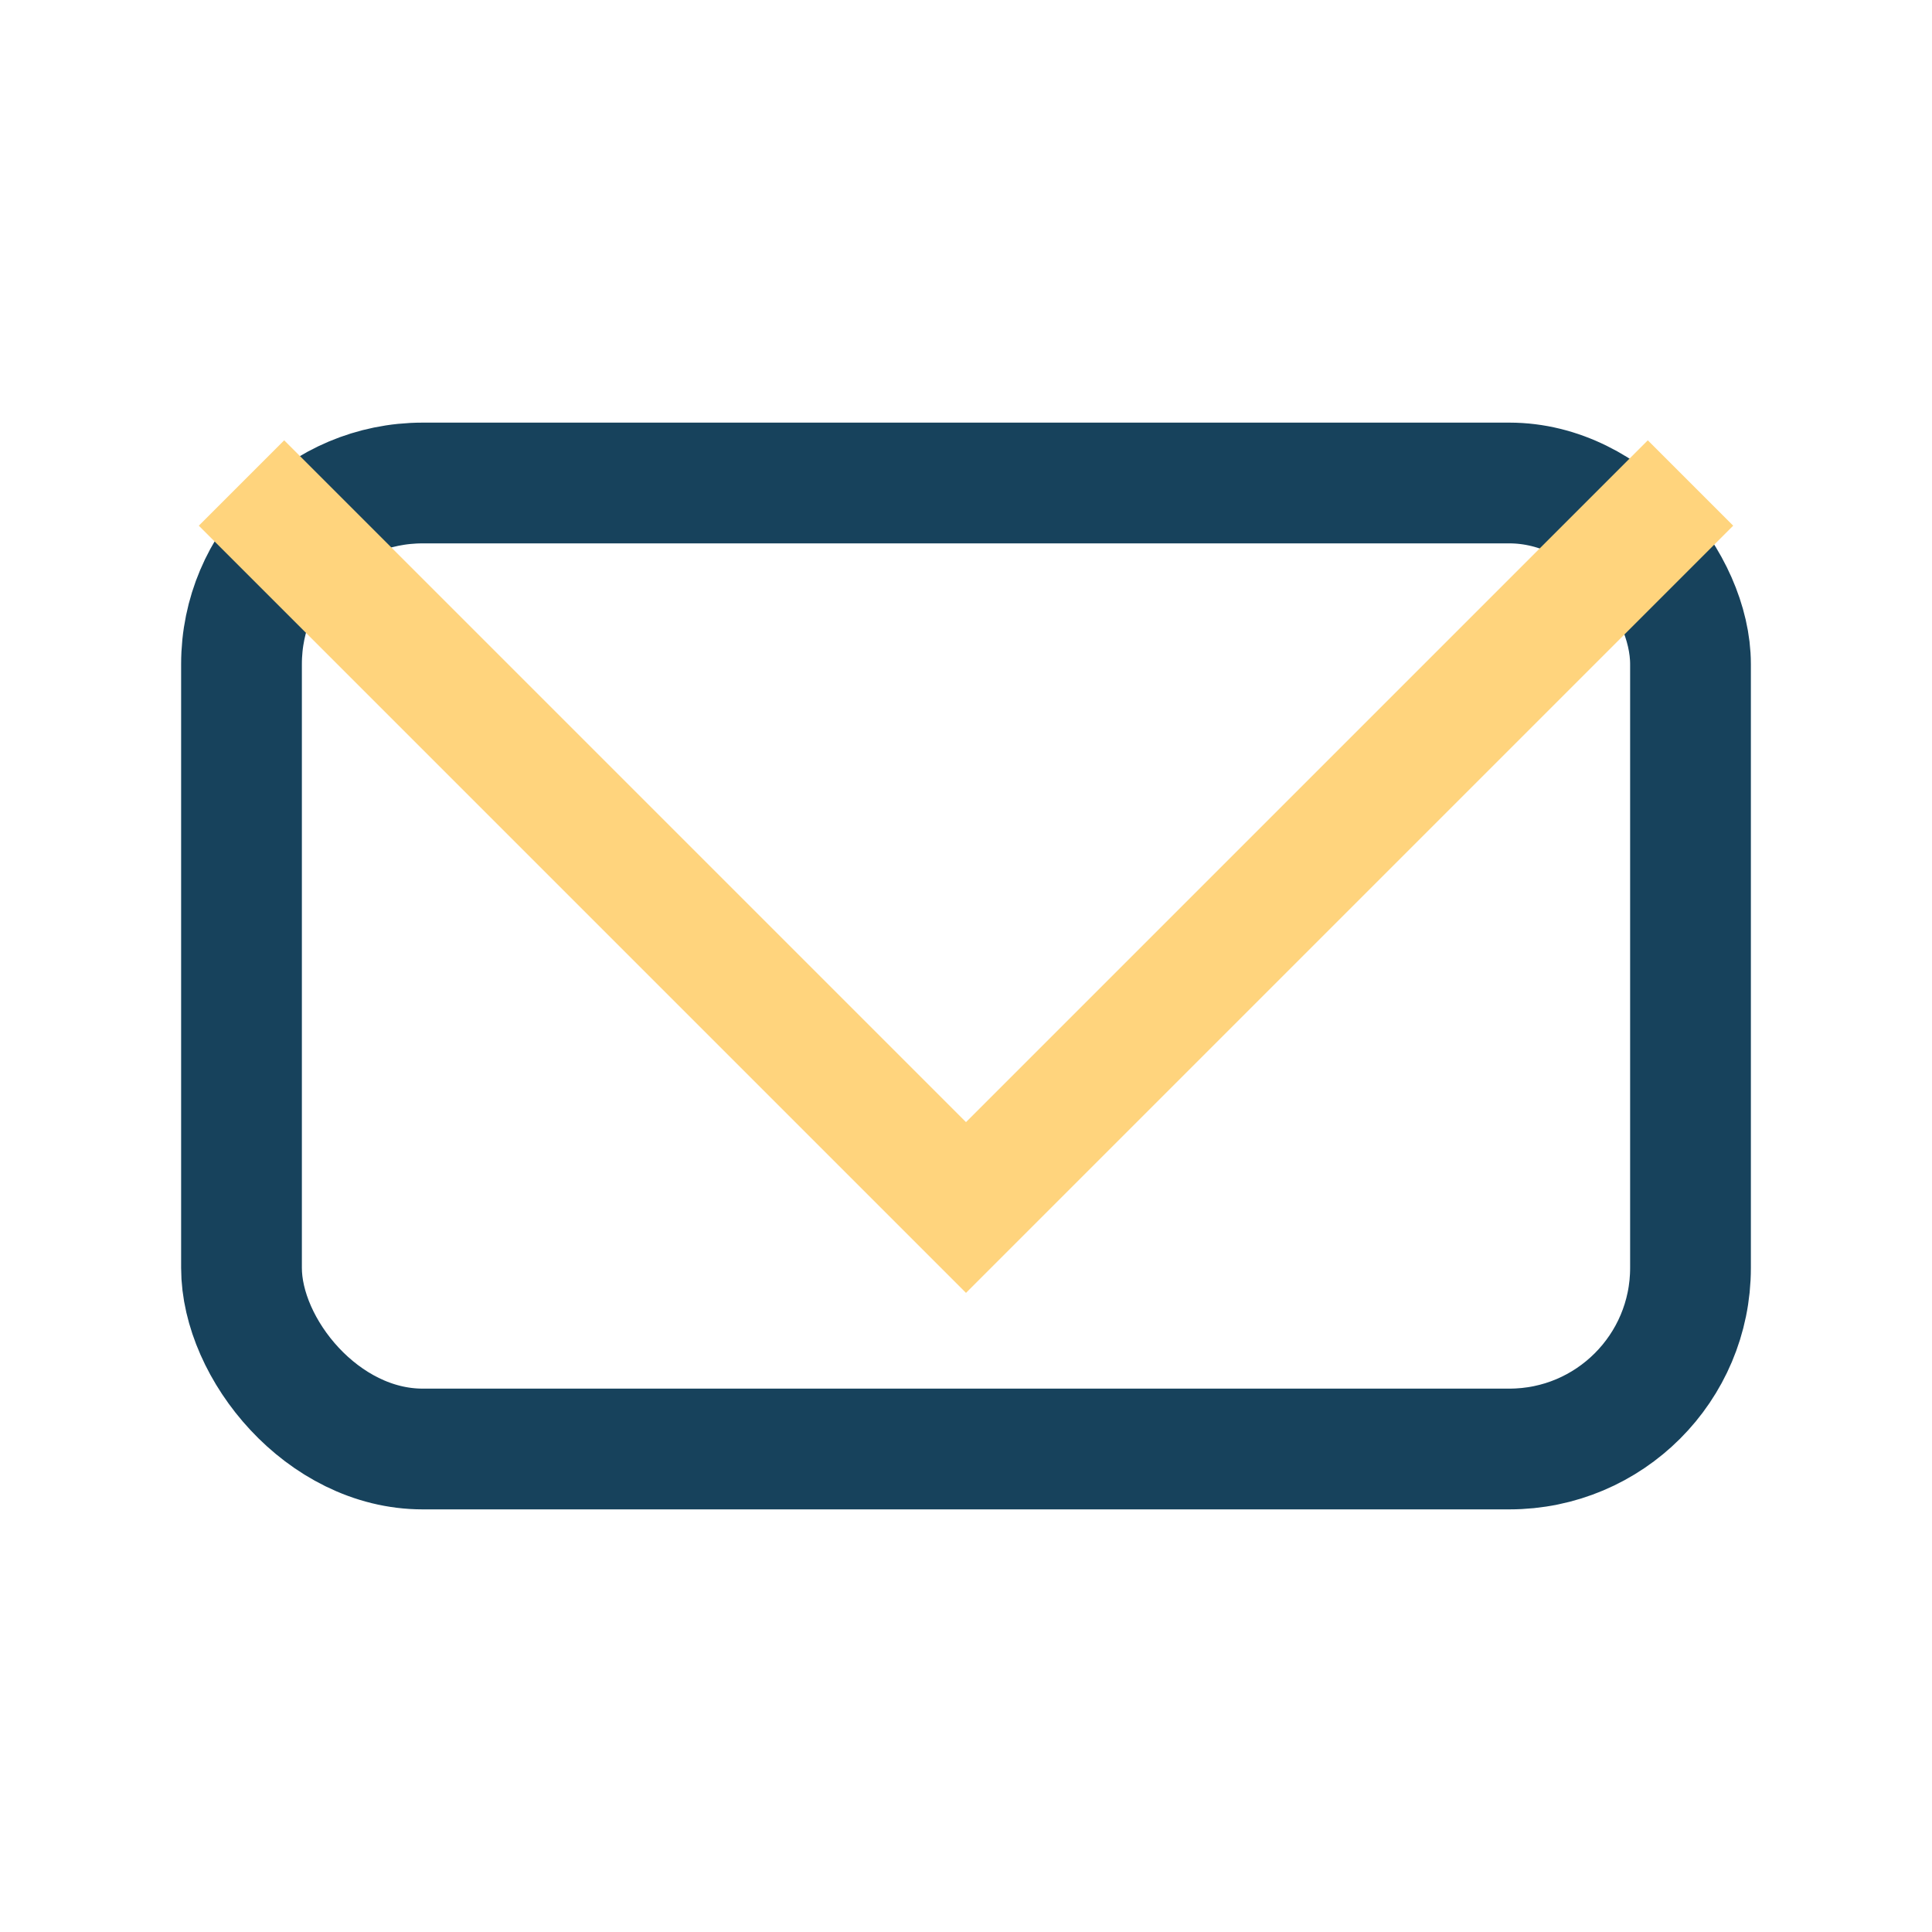
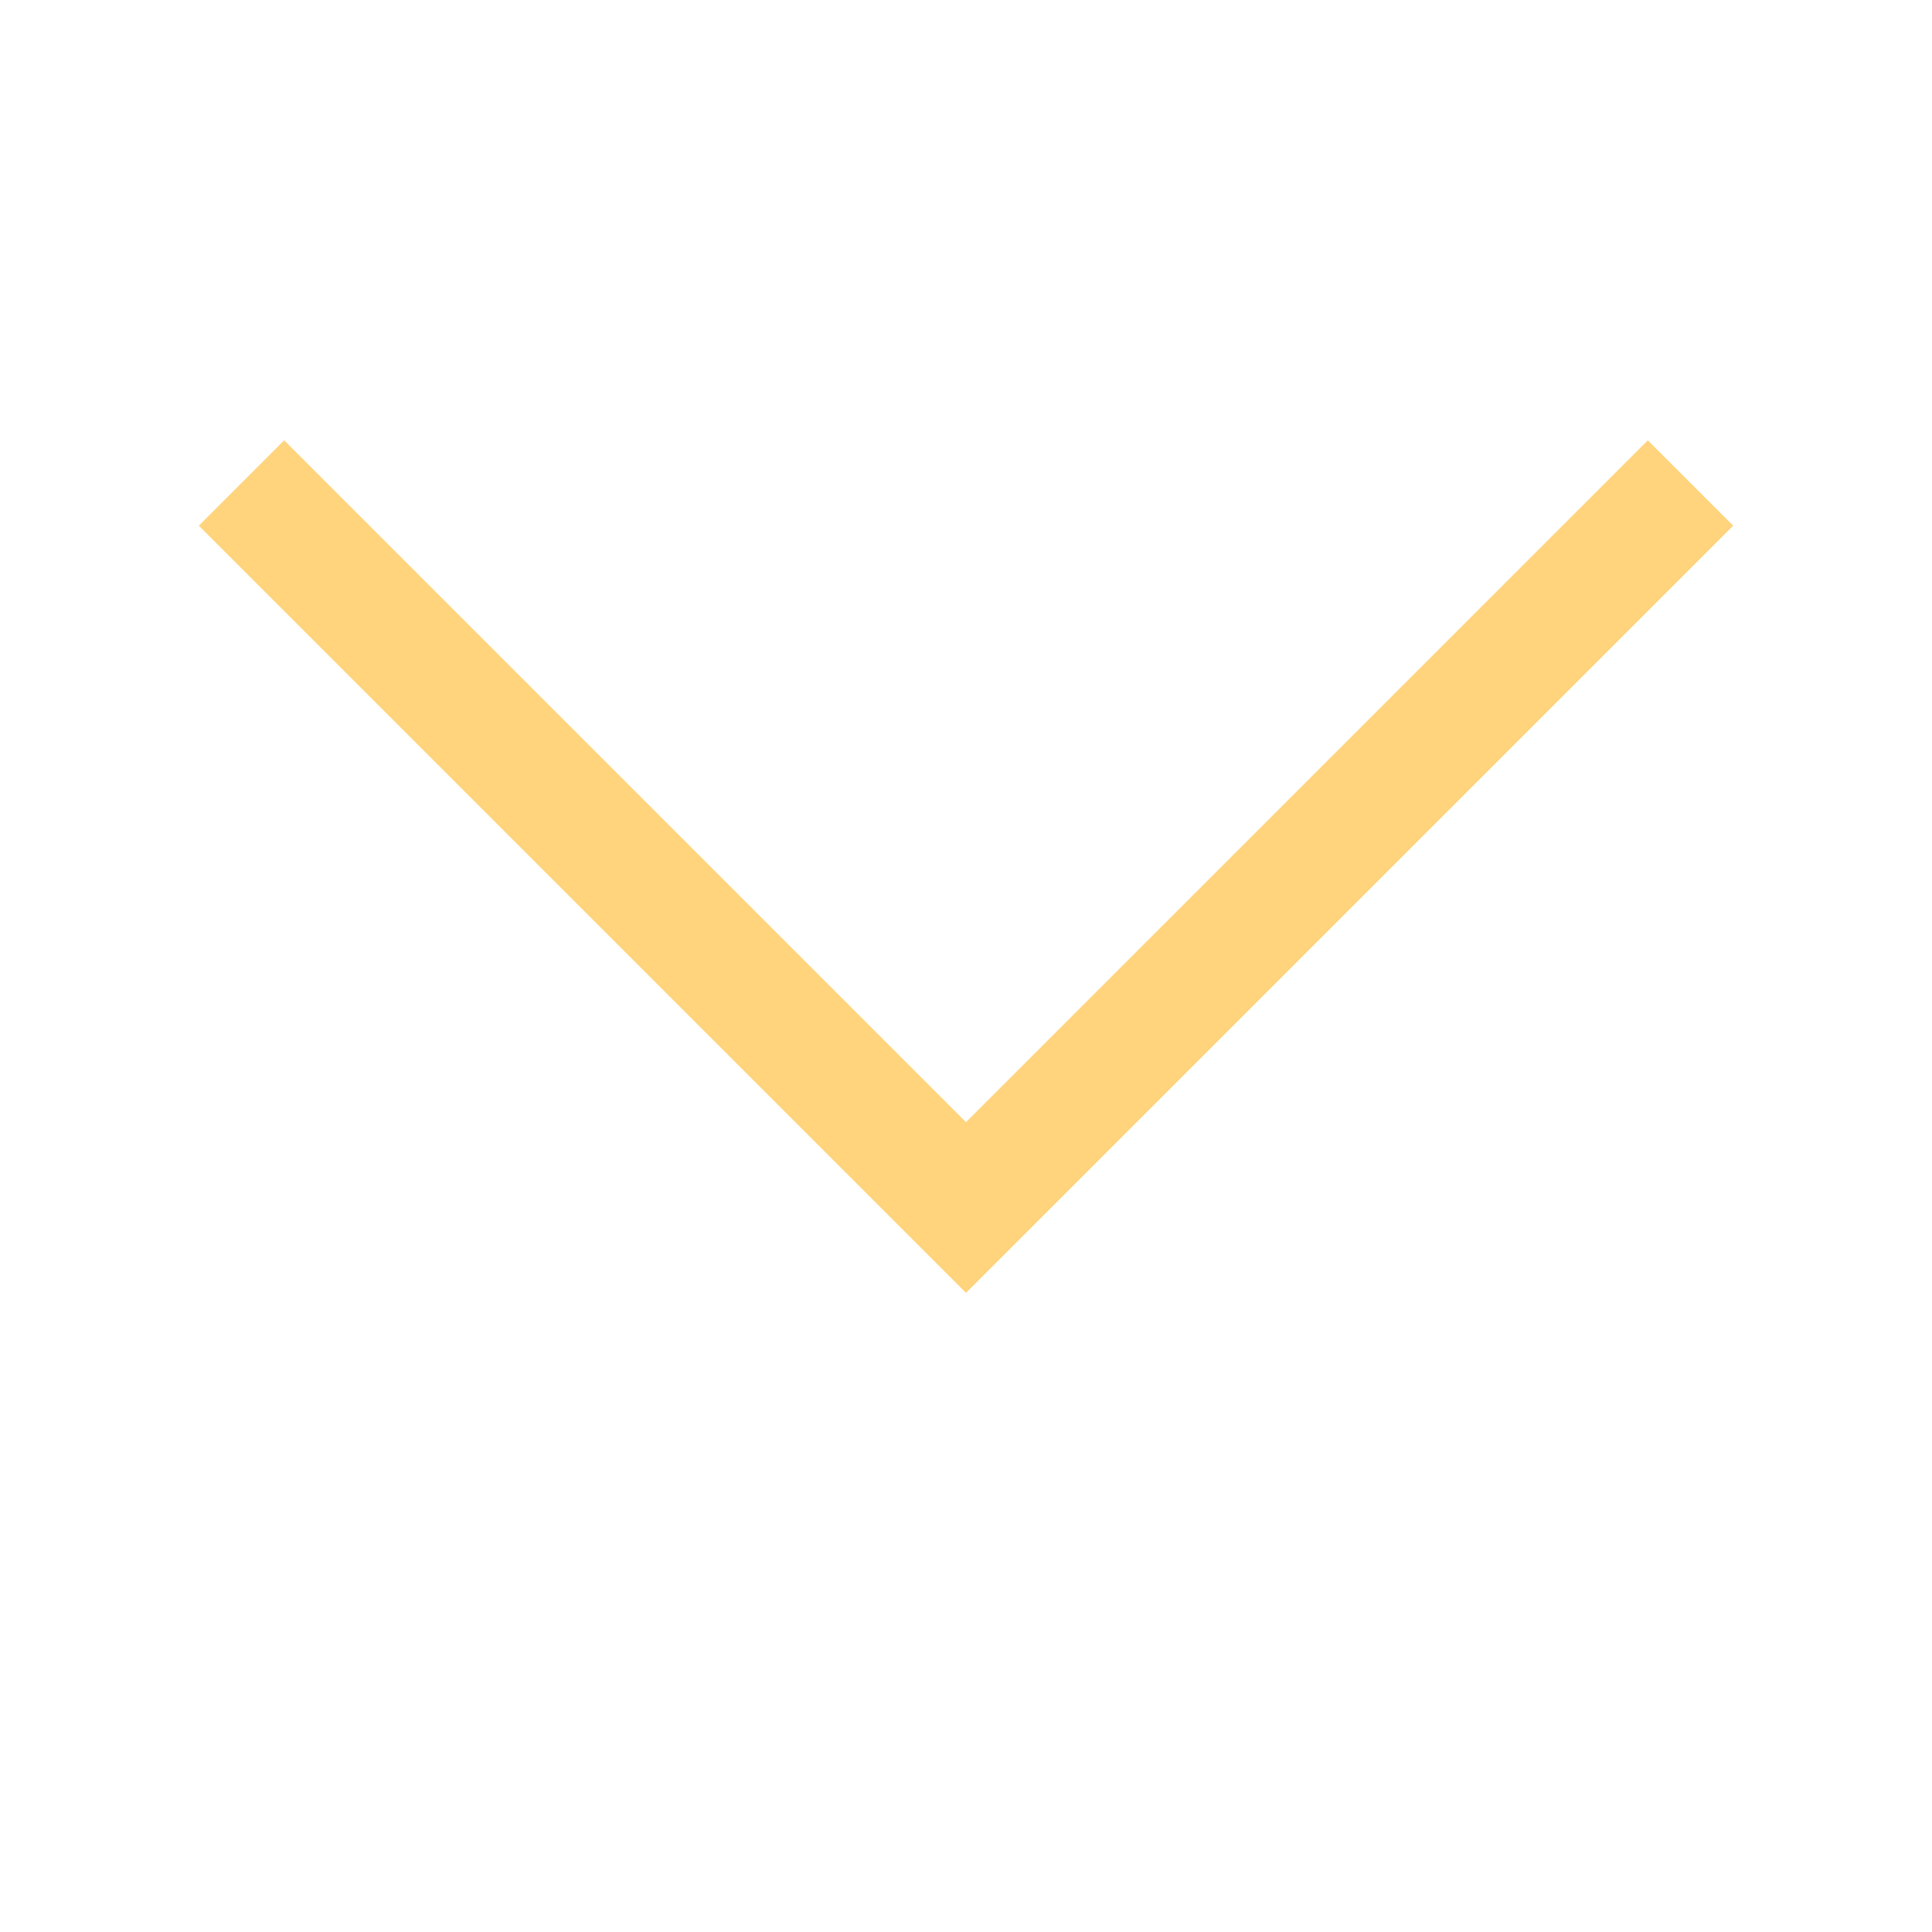
<svg xmlns="http://www.w3.org/2000/svg" width="32" height="32" viewBox="0 0 32 32">
-   <rect x="4" y="8" width="24" height="16" rx="3" fill="none" stroke="#17425C" stroke-width="2" />
  <polyline points="4,8 16,20 28,8" fill="none" stroke="#FFD47D" stroke-width="2" />
</svg>